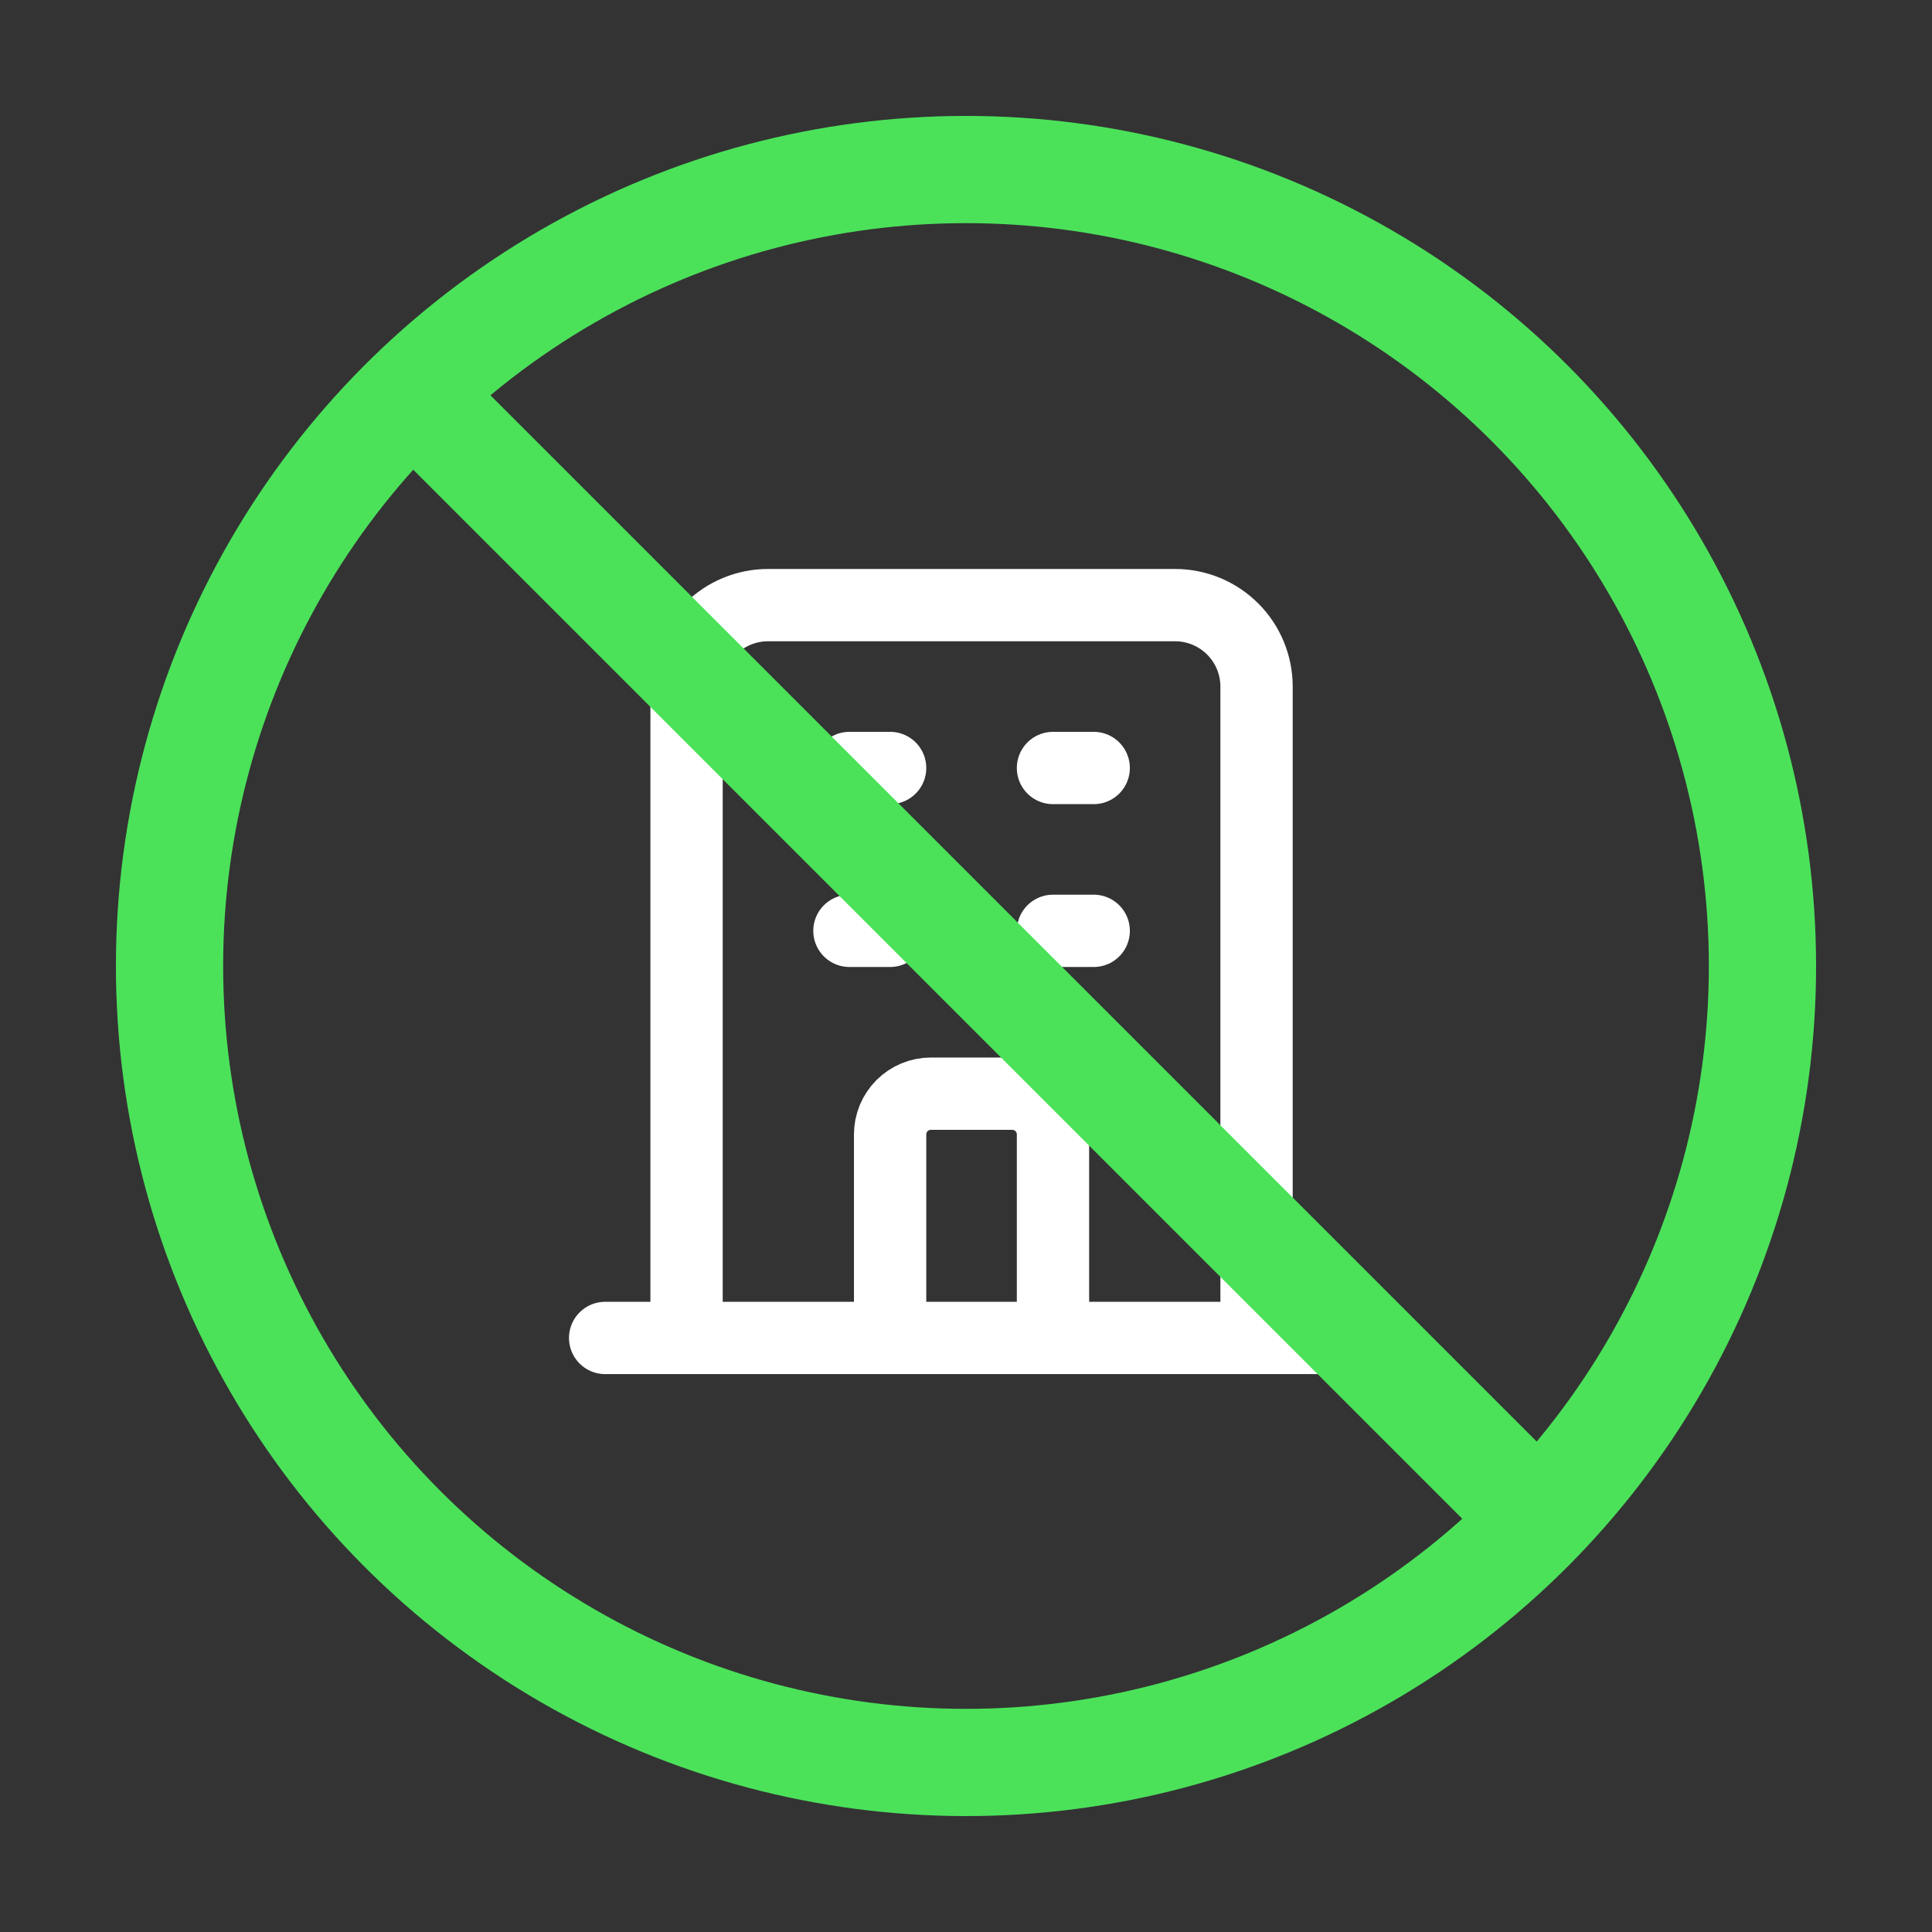
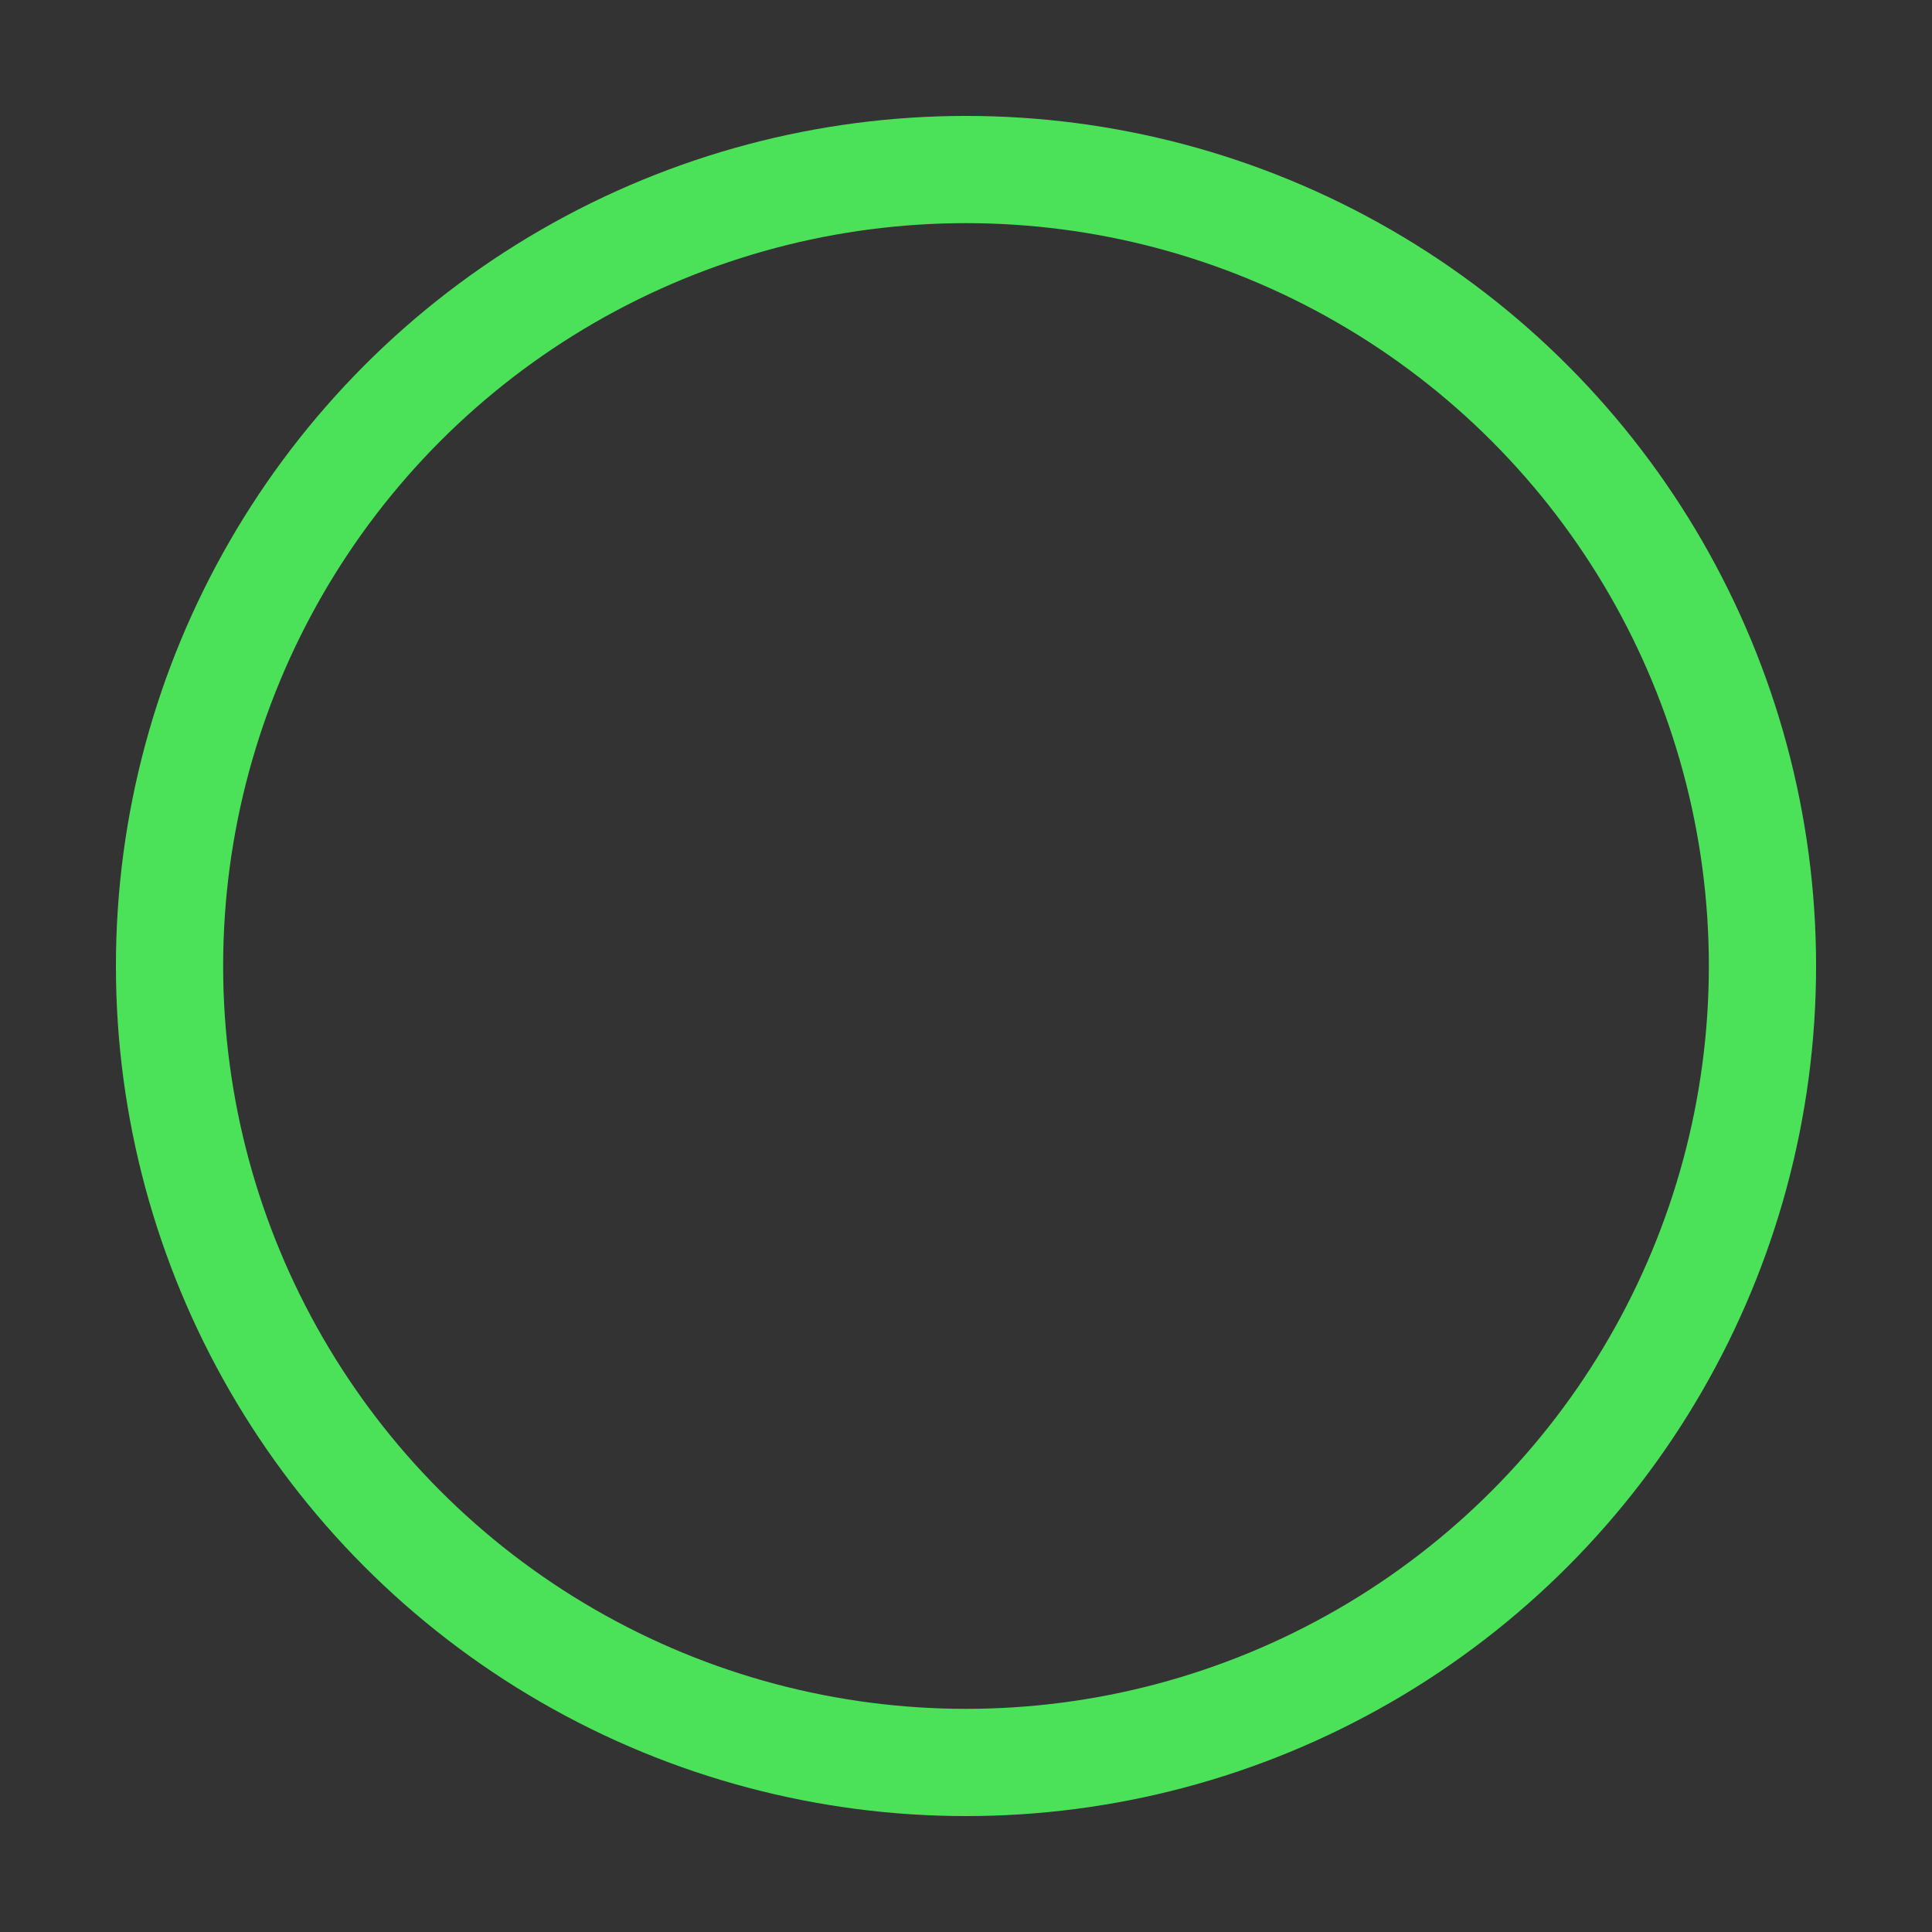
<svg xmlns="http://www.w3.org/2000/svg" width="80" height="80" viewBox="0 0 80 80" fill="none">
  <rect x="0" y="0" width="80" height="80" fill="#333333" stroke="none" />
  <circle cx="40" cy="40" r="32.98" stroke="#4BE25A" stroke-width="4.44" />
-   <path d="M36.858 55.402H43.602M52.031 55.402V28.429C52.031 27.535 51.676 26.677 51.043 26.045C50.411 25.413 49.553 25.057 48.659 25.057H31.801C30.907 25.057 30.049 25.413 29.417 26.045C28.785 26.677 28.429 27.535 28.429 28.429V55.402H52.031ZM52.031 55.402H55.402H52.031ZM52.031 55.402H43.602H52.031ZM28.429 55.402H25.058H28.429ZM28.429 55.402H36.858H28.429ZM35.173 31.801H36.858H35.173ZM35.173 38.544H36.858H35.173ZM43.602 31.801H45.288H43.602ZM43.602 38.544H45.288H43.602ZM36.858 55.402V46.973C36.858 46.526 37.036 46.097 37.352 45.781C37.668 45.465 38.097 45.287 38.544 45.287H41.916C42.363 45.287 42.792 45.465 43.108 45.781C43.424 46.097 43.602 46.526 43.602 46.973V55.402H36.858Z" stroke="white" stroke-width="2.994" stroke-linecap="round" stroke-linejoin="round" />
-   <path d="M17.6 16.8L63.2 62.4" stroke="#4BE25A" stroke-width="4.44" stroke-linecap="round" />
</svg>